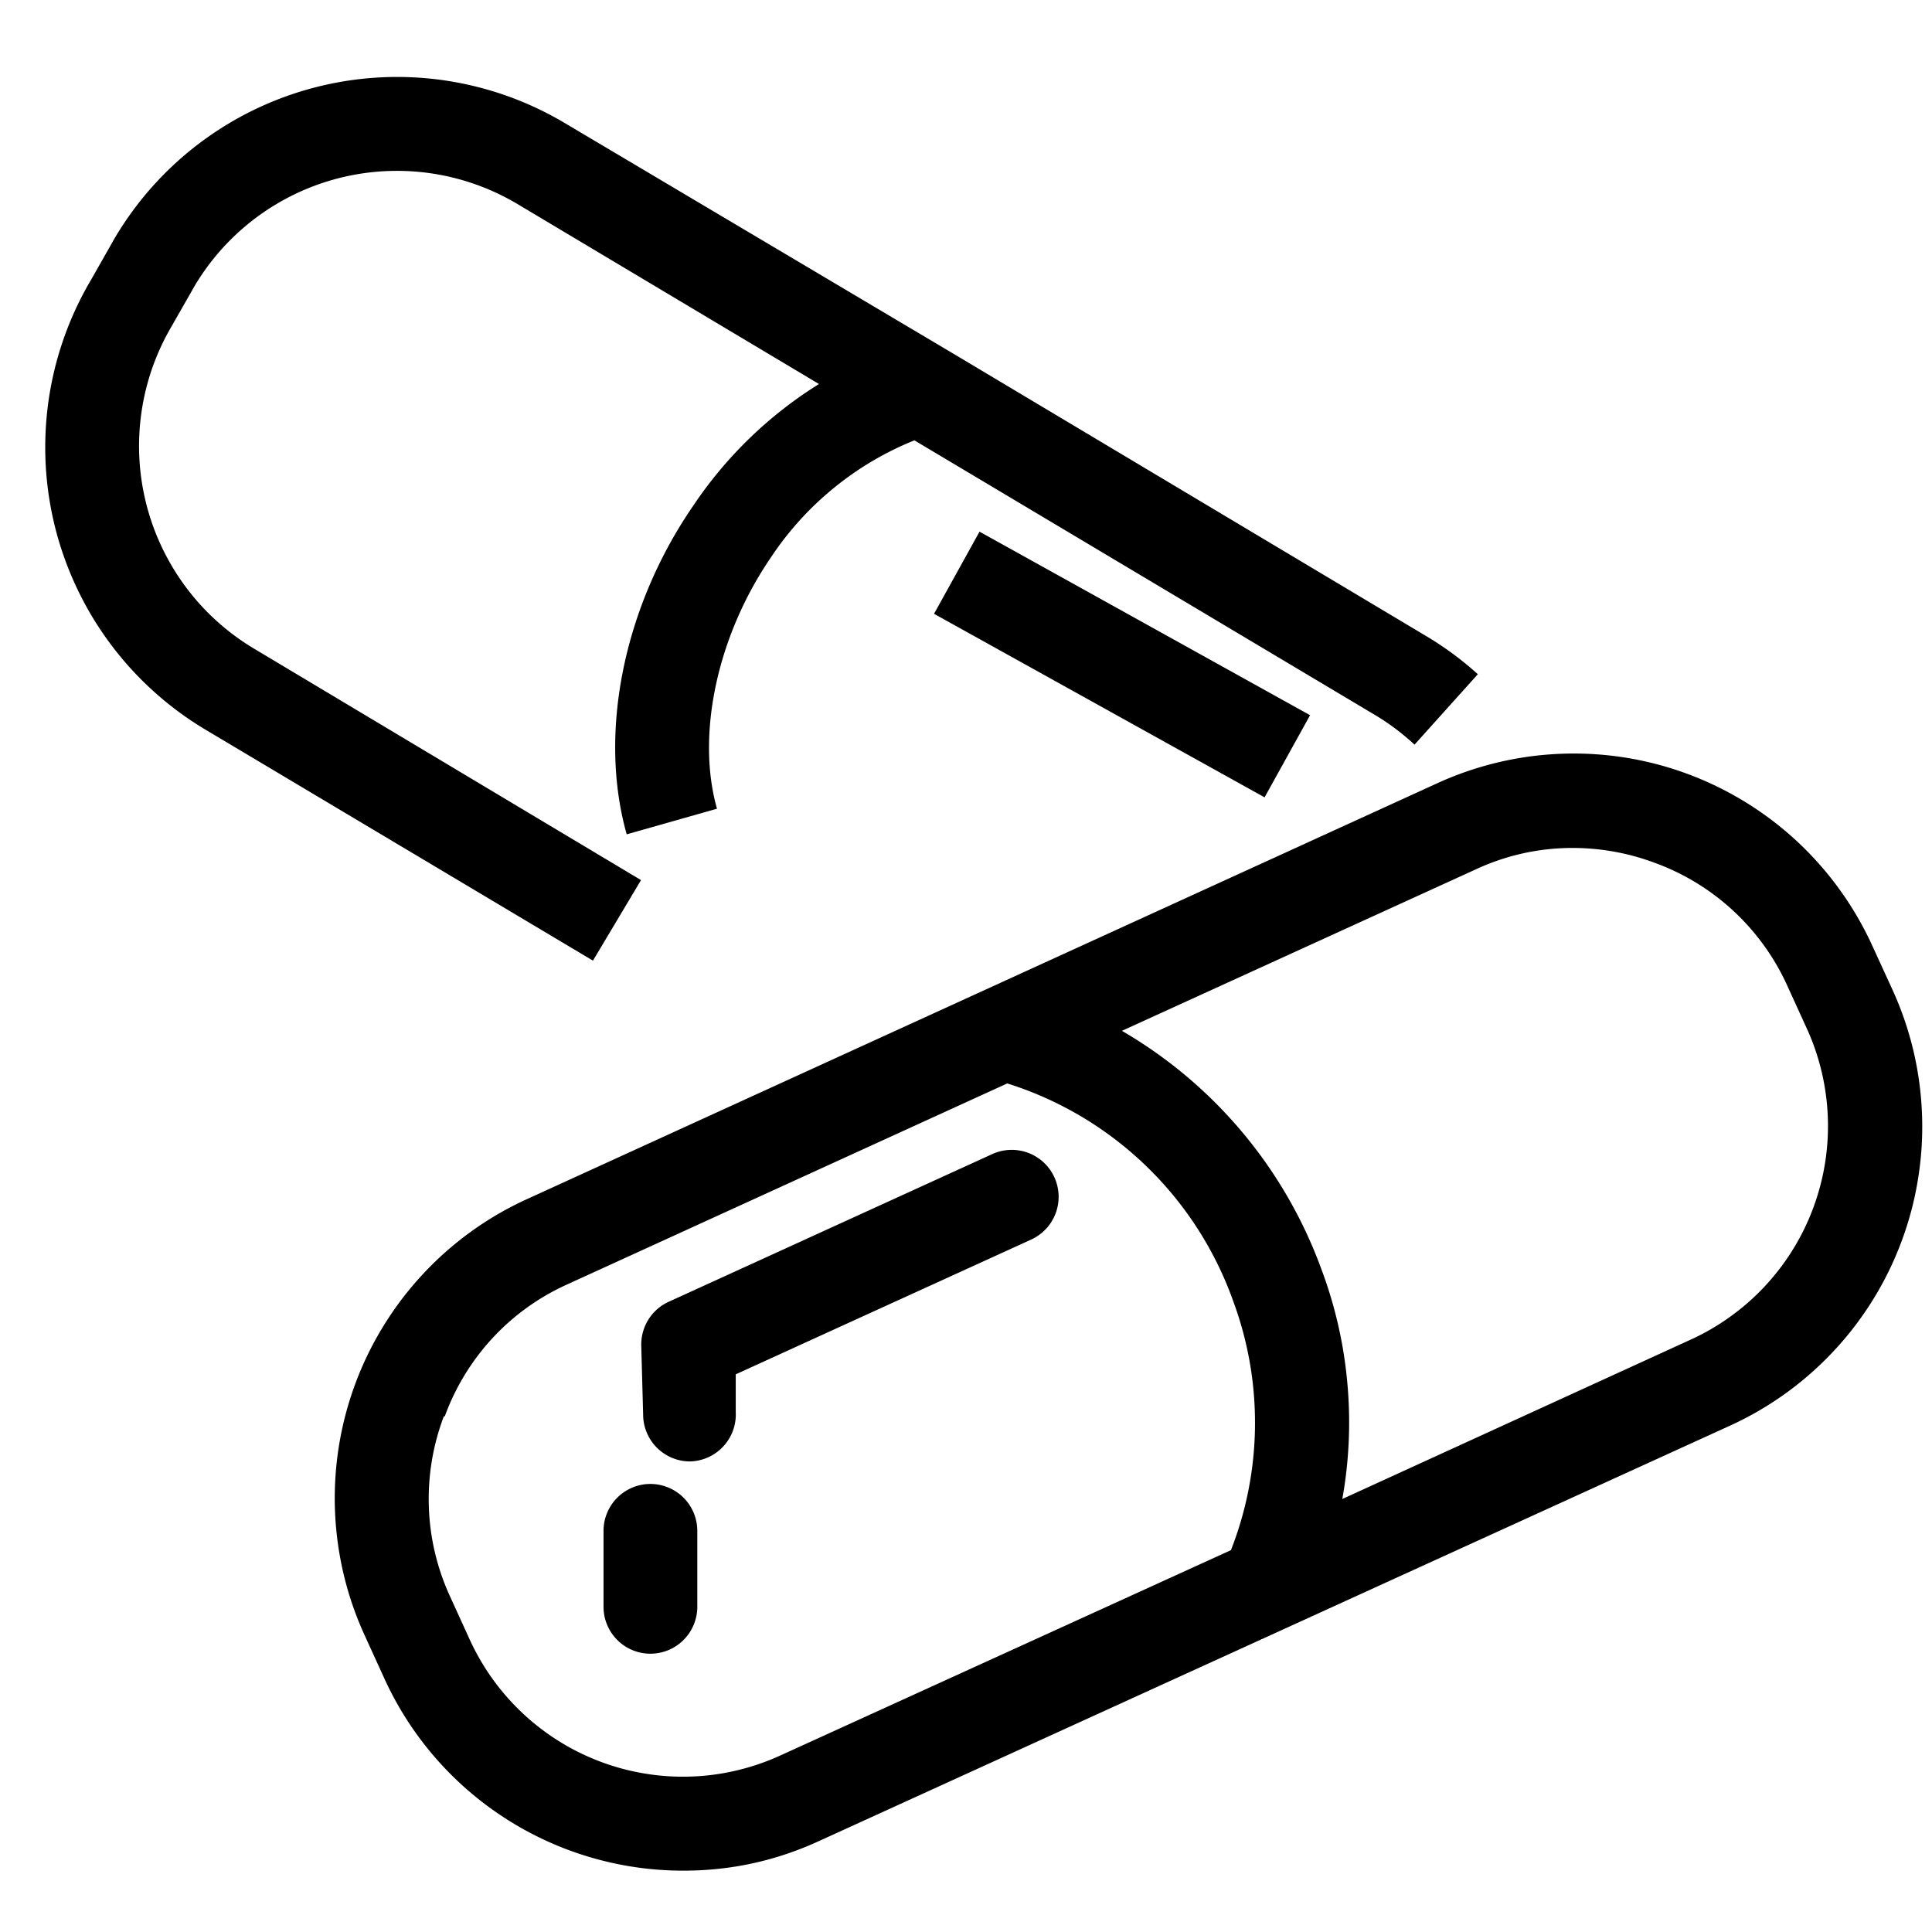
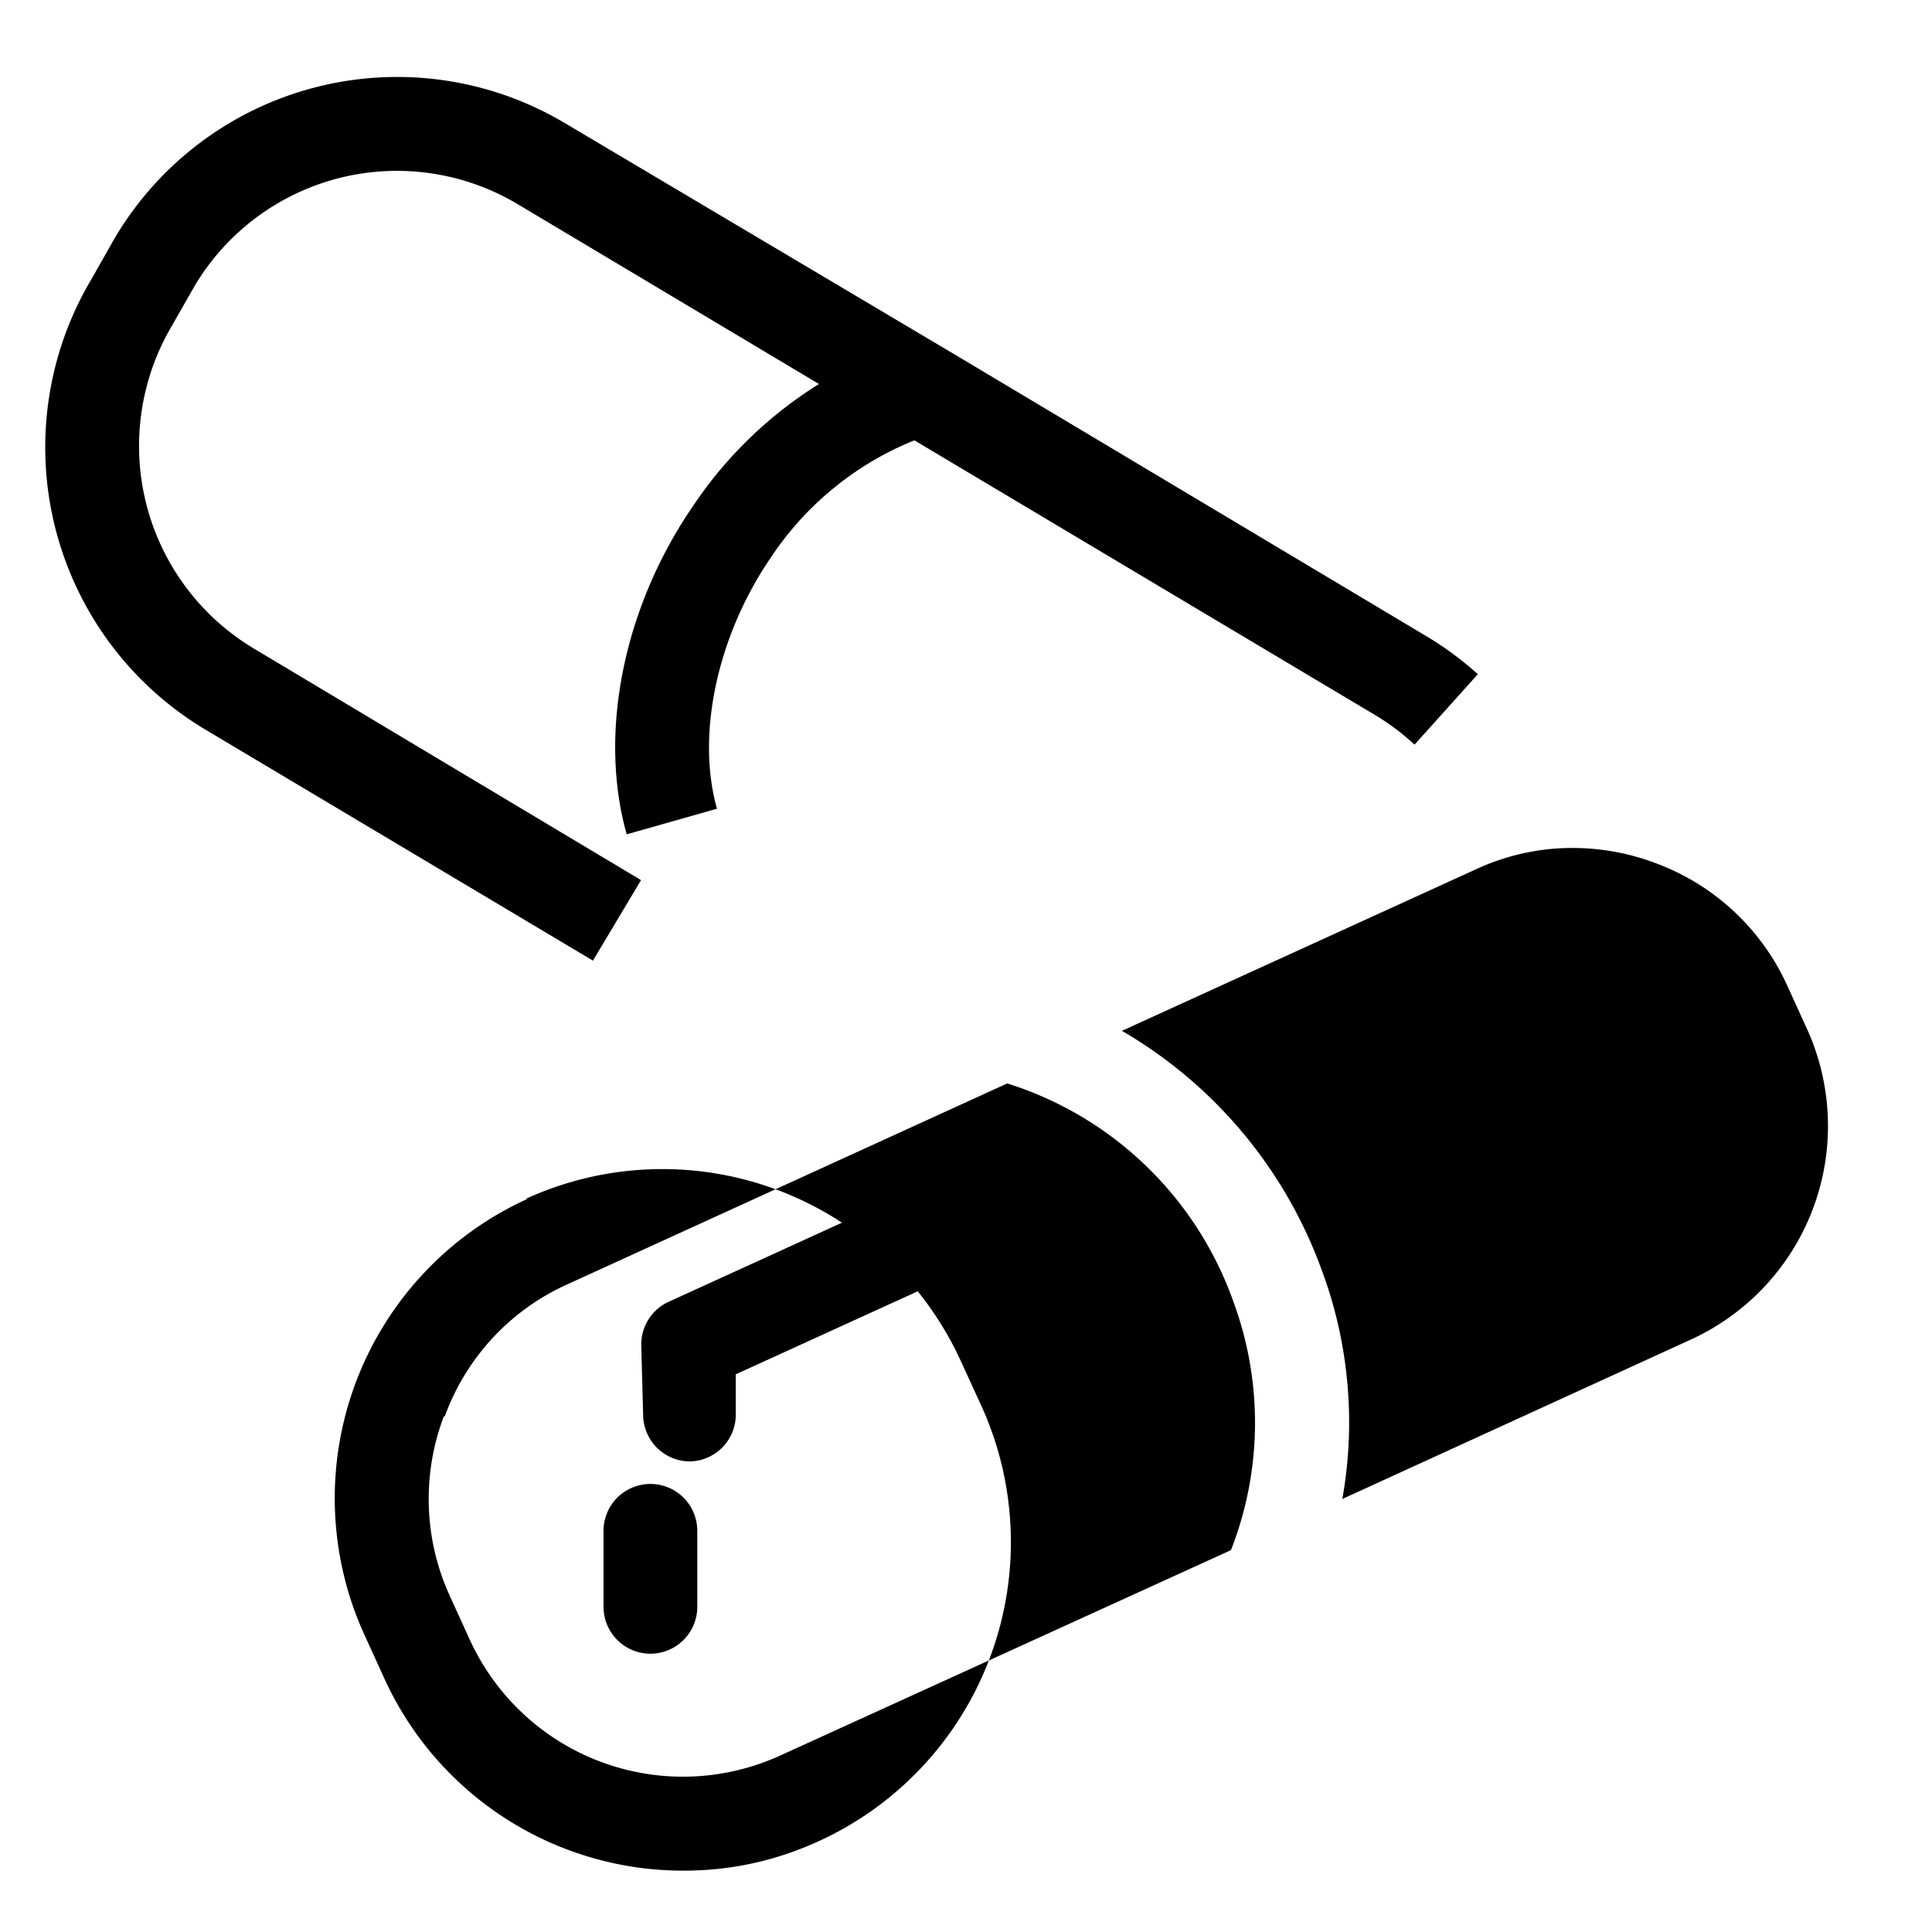
<svg xmlns="http://www.w3.org/2000/svg" version="1.0" viewBox="0 0 300 300">
  <path fill="#fff" d="M-30-30H330V330H-30z" />
  <path fill="#fff" d="M-30-30H330V330H-30z" />
-   <path d="M59.672 260.613a50.98 50.98 0 0 0 32.066 27.805 50.87 50.87 0 0 0 14.39 2.055c7.352.007 14.364-1.524 21.044-4.594l141.516-64.527a51 51 0 0 0 8.648-5.036 51 51 0 0 0 7.496-6.629 50 50 0 0 0 3.227-3.832 51.2 51.2 0 0 0 5.253-8.523 51.6 51.6 0 0 0 3.489-9.387q.638-2.427 1.035-4.906.398-2.478.555-4.98.151-2.508.058-5.016a51.304 51.304 0 0 0-1.344-9.922 51.4 51.4 0 0 0-3.257-9.469l-3.094-6.746a50 50 0 0 0-2.297-4.453 51 51 0 0 0-2.719-4.207 49 49 0 0 0-3.117-3.918 51 51 0 0 0-3.484-3.598 51.2 51.2 0 0 0-12.32-8.503 50.818 50.818 0 0 0-24.234-5.187 52 52 0 0 0-4.985.417 51.2 51.2 0 0 0-14.383 4.148L81.809 186.207c-1.52.691-3 1.461-4.446 2.297a51 51 0 0 0-8.11 5.848 50 50 0 0 0-3.585 3.496 51 51 0 0 0-3.23 3.824 52 52 0 0 0-2.836 4.129 52 52 0 0 0-2.422 4.383 51 51 0 0 0-1.977 4.601 51 51 0 0 0-3.121 14.653 51 51 0 0 0 .352 10q.332 2.486.906 4.925a50.788 50.788 0 0 0 3.238 9.469ZM229.258 134.95a35.5 35.5 0 0 1 15-3.281c4.43.016 8.71.805 12.855 2.371a36.3 36.3 0 0 1 6.41 3.117 36.3 36.3 0 0 1 10.395 9.668 36 36 0 0 1 3.582 6.172l3.094 6.781c.496 1.086.933 2.2 1.316 3.332q.58 1.7.985 3.446.408 1.746.64 3.527a36.4 36.4 0 0 1 .235 7.152 36.3 36.3 0 0 1-1.168 7.067 36.5 36.5 0 0 1-4.266 9.828 36.3 36.3 0 0 1-4.363 5.672 35 35 0 0 1-2.575 2.488 36.892 36.892 0 0 1-5.82 4.16 35 35 0 0 1-3.187 1.63l-53.957 24.683a67.3 67.3 0 0 0 .777-18.047 67.3 67.3 0 0 0-4.016-17.61 71.3 71.3 0 0 0-5.199-11.156 70.7 70.7 0 0 0-7.047-10.086 71 71 0 0 0-8.68-8.715 71 71 0 0 0-10.058-7.082ZM69.066 219.93a35.5 35.5 0 0 1 3.098-6.44 36 36 0 0 1 4.305-5.7 35.888 35.888 0 0 1 11.527-8.312l68.41-31.243a54 54 0 0 1 5.914 2.243 54.546 54.546 0 0 1 15.652 10.578 55 55 0 0 1 4.29 4.652 54 54 0 0 1 3.722 5.117 55 55 0 0 1 5.559 11.352 54.5 54.5 0 0 1 2.543 9.5c.559 3.242.82 6.512.789 9.8a54.248 54.248 0 0 1-3.734 19.23l-70.012 31.903a36 36 0 0 1-3.32 1.317q-1.689.58-3.43.988-1.741.41-3.512.649-1.77.236-3.558.296a35 35 0 0 1-3.57-.05 35 35 0 0 1-3.548-.403 36 36 0 0 1-3.492-.746 36.333 36.333 0 0 1-12.746-6.258 35 35 0 0 1-2.73-2.308 36.7 36.7 0 0 1-4.715-5.356 36.7 36.7 0 0 1-3.582-6.175l-3.094-6.782a36.2 36.2 0 0 1-2.309-6.758 36 36 0 0 1-.933-7.078q-.117-3.585.469-7.125a36.2 36.2 0 0 1 1.859-6.89Zm0 0" />
+   <path d="M59.672 260.613a50.98 50.98 0 0 0 32.066 27.805 50.87 50.87 0 0 0 14.39 2.055c7.352.007 14.364-1.524 21.044-4.594a51 51 0 0 0 8.648-5.036 51 51 0 0 0 7.496-6.629 50 50 0 0 0 3.227-3.832 51.2 51.2 0 0 0 5.253-8.523 51.6 51.6 0 0 0 3.489-9.387q.638-2.427 1.035-4.906.398-2.478.555-4.98.151-2.508.058-5.016a51.304 51.304 0 0 0-1.344-9.922 51.4 51.4 0 0 0-3.257-9.469l-3.094-6.746a50 50 0 0 0-2.297-4.453 51 51 0 0 0-2.719-4.207 49 49 0 0 0-3.117-3.918 51 51 0 0 0-3.484-3.598 51.2 51.2 0 0 0-12.32-8.503 50.818 50.818 0 0 0-24.234-5.187 52 52 0 0 0-4.985.417 51.2 51.2 0 0 0-14.383 4.148L81.809 186.207c-1.52.691-3 1.461-4.446 2.297a51 51 0 0 0-8.11 5.848 50 50 0 0 0-3.585 3.496 51 51 0 0 0-3.23 3.824 52 52 0 0 0-2.836 4.129 52 52 0 0 0-2.422 4.383 51 51 0 0 0-1.977 4.601 51 51 0 0 0-3.121 14.653 51 51 0 0 0 .352 10q.332 2.486.906 4.925a50.788 50.788 0 0 0 3.238 9.469ZM229.258 134.95a35.5 35.5 0 0 1 15-3.281c4.43.016 8.71.805 12.855 2.371a36.3 36.3 0 0 1 6.41 3.117 36.3 36.3 0 0 1 10.395 9.668 36 36 0 0 1 3.582 6.172l3.094 6.781c.496 1.086.933 2.2 1.316 3.332q.58 1.7.985 3.446.408 1.746.64 3.527a36.4 36.4 0 0 1 .235 7.152 36.3 36.3 0 0 1-1.168 7.067 36.5 36.5 0 0 1-4.266 9.828 36.3 36.3 0 0 1-4.363 5.672 35 35 0 0 1-2.575 2.488 36.892 36.892 0 0 1-5.82 4.16 35 35 0 0 1-3.187 1.63l-53.957 24.683a67.3 67.3 0 0 0 .777-18.047 67.3 67.3 0 0 0-4.016-17.61 71.3 71.3 0 0 0-5.199-11.156 70.7 70.7 0 0 0-7.047-10.086 71 71 0 0 0-8.68-8.715 71 71 0 0 0-10.058-7.082ZM69.066 219.93a35.5 35.5 0 0 1 3.098-6.44 36 36 0 0 1 4.305-5.7 35.888 35.888 0 0 1 11.527-8.312l68.41-31.243a54 54 0 0 1 5.914 2.243 54.546 54.546 0 0 1 15.652 10.578 55 55 0 0 1 4.29 4.652 54 54 0 0 1 3.722 5.117 55 55 0 0 1 5.559 11.352 54.5 54.5 0 0 1 2.543 9.5c.559 3.242.82 6.512.789 9.8a54.248 54.248 0 0 1-3.734 19.23l-70.012 31.903a36 36 0 0 1-3.32 1.317q-1.689.58-3.43.988-1.741.41-3.512.649-1.77.236-3.558.296a35 35 0 0 1-3.57-.05 35 35 0 0 1-3.548-.403 36 36 0 0 1-3.492-.746 36.333 36.333 0 0 1-12.746-6.258 35 35 0 0 1-2.73-2.308 36.7 36.7 0 0 1-4.715-5.356 36.7 36.7 0 0 1-3.582-6.175l-3.094-6.782a36.2 36.2 0 0 1-2.309-6.758 36 36 0 0 1-.933-7.078q-.117-3.585.469-7.125a36.2 36.2 0 0 1 1.859-6.89Zm0 0" />
  <path d="M106.965 226.93h.219a7.325 7.325 0 0 0 2.805-.652q.661-.305 1.253-.731c.39-.281.754-.602 1.082-.961q.491-.534.871-1.156.38-.62.625-1.305a7.3 7.3 0 0 0 .426-2.852v-5.87l45.875-20.926c.434-.2.848-.438 1.234-.72a7 7 0 0 0 1.07-.945q.493-.52.868-1.136.375-.608.629-1.281.251-.674.367-1.383.113-.71.09-1.426a7.5 7.5 0 0 0-.191-1.418 7.25 7.25 0 0 0-1.18-2.59 7.2 7.2 0 0 0-2.078-1.937 7 7 0 0 0-1.282-.63 7 7 0 0 0-1.378-.366 7 7 0 0 0-1.426-.09 7.2 7.2 0 0 0-2.766.652l-50.242 22.93a7.2 7.2 0 0 0-1.781 1.152 7.4 7.4 0 0 0-1.375 1.617 7.35 7.35 0 0 0-1.106 4.047l.293 10.719q0 .708.14 1.398a7.36 7.36 0 0 0 1.938 3.672 7.4 7.4 0 0 0 2.297 1.582 7.3 7.3 0 0 0 2.723.606M100.996 256.785q.716 0 1.418-.14a7.26 7.26 0 0 0 3.73-1.997c.336-.335.641-.707.907-1.101a7.4 7.4 0 0 0 1.086-2.629q.14-.708.14-1.422V237.72q0-.72-.14-1.422a7.373 7.373 0 0 0-1.086-2.629 7.5 7.5 0 0 0-.906-1.106 7.5 7.5 0 0 0-1.106-.906 7 7 0 0 0-1.258-.672 7.3 7.3 0 0 0-2.785-.558 7.2 7.2 0 0 0-2.789.558 7.232 7.232 0 0 0-2.36 1.578 7.2 7.2 0 0 0-1.577 2.368 7.3 7.3 0 0 0-.418 1.367q-.136.702-.137 1.422v11.777q.001.715.137 1.422.14.704.418 1.367.272.663.671 1.262c.266.394.567.766.907 1.101q.504.508 1.101.91a7.3 7.3 0 0 0 2.625 1.087q.703.14 1.422.14M219.648 115.629l9.829-10.938a50.3 50.3 0 0 0-8.118-5.98l-72.816-43.492-60.875-36.13a51.234 51.234 0 0 0-9.055-4.238 51.6 51.6 0 0 0-9.71-2.386A52 52 0 0 0 63.917 12a51 51 0 0 0-9.98.54 51 51 0 0 0-18.704 6.808 50.968 50.968 0 0 0-17.43 17.645l-3.64 6.413a51.1 51.1 0 0 0-5.652 13.805 52 52 0 0 0-.957 4.898 51.817 51.817 0 0 0-.465 9.953 51.5 51.5 0 0 0 1.476 9.856q.61 2.425 1.454 4.773a52 52 0 0 0 1.91 4.61 52 52 0 0 0 2.347 4.398 51.4 51.4 0 0 0 5.93 8.008 50 50 0 0 0 3.52 3.527 50.948 50.948 0 0 0 7.984 5.95l60.363 35.984 7.465-12.504-60.219-36.02a37 37 0 0 1-2.965-1.992 36.5 36.5 0 0 1-5.28-4.793 37 37 0 0 1-2.266-2.761 37 37 0 0 1-3.672-6.121 37 37 0 0 1-1.375-3.297 37 37 0 0 1-1.754-6.918q-.27-1.77-.363-3.559a36 36 0 0 1-.016-3.57c.05-1.192.164-2.38.332-3.559.168-1.183.39-2.351.676-3.511q.423-1.737 1.011-3.426a37 37 0 0 1 1.344-3.309 37 37 0 0 1 1.66-3.168l3.641-6.379a36.7 36.7 0 0 1 4.25-5.73c.8-.883 1.645-1.723 2.523-2.524q1.326-1.201 2.758-2.27a36 36 0 0 1 2.969-1.987 36.3 36.3 0 0 1 6.437-3.067 37 37 0 0 1 3.41-1.047 37 37 0 0 1 7.051-1.074 38 38 0 0 1 3.567-.016 36.718 36.718 0 0 1 7.059 1.008c1.156.285 2.296.621 3.421 1.016q1.687.593 3.309 1.344a39 39 0 0 1 3.16 1.66l46.965 28.035a64.5 64.5 0 0 0-10.758 8.406 64.6 64.6 0 0 0-8.758 10.48c-10.922 15.856-14.742 35.473-10.34 51.04l14.02-3.977c-3.242-11.445 0-26.758 8.336-38.969a48.3 48.3 0 0 1 9.777-10.812 48.1 48.1 0 0 1 12.543-7.418l71.723 42.766a36.8 36.8 0 0 1 5.933 4.484m0 0" />
-   <path d="m145.035 95.313 7.063-12.754 51.328 28.5-7.063 12.754Zm0 0" />
</svg>